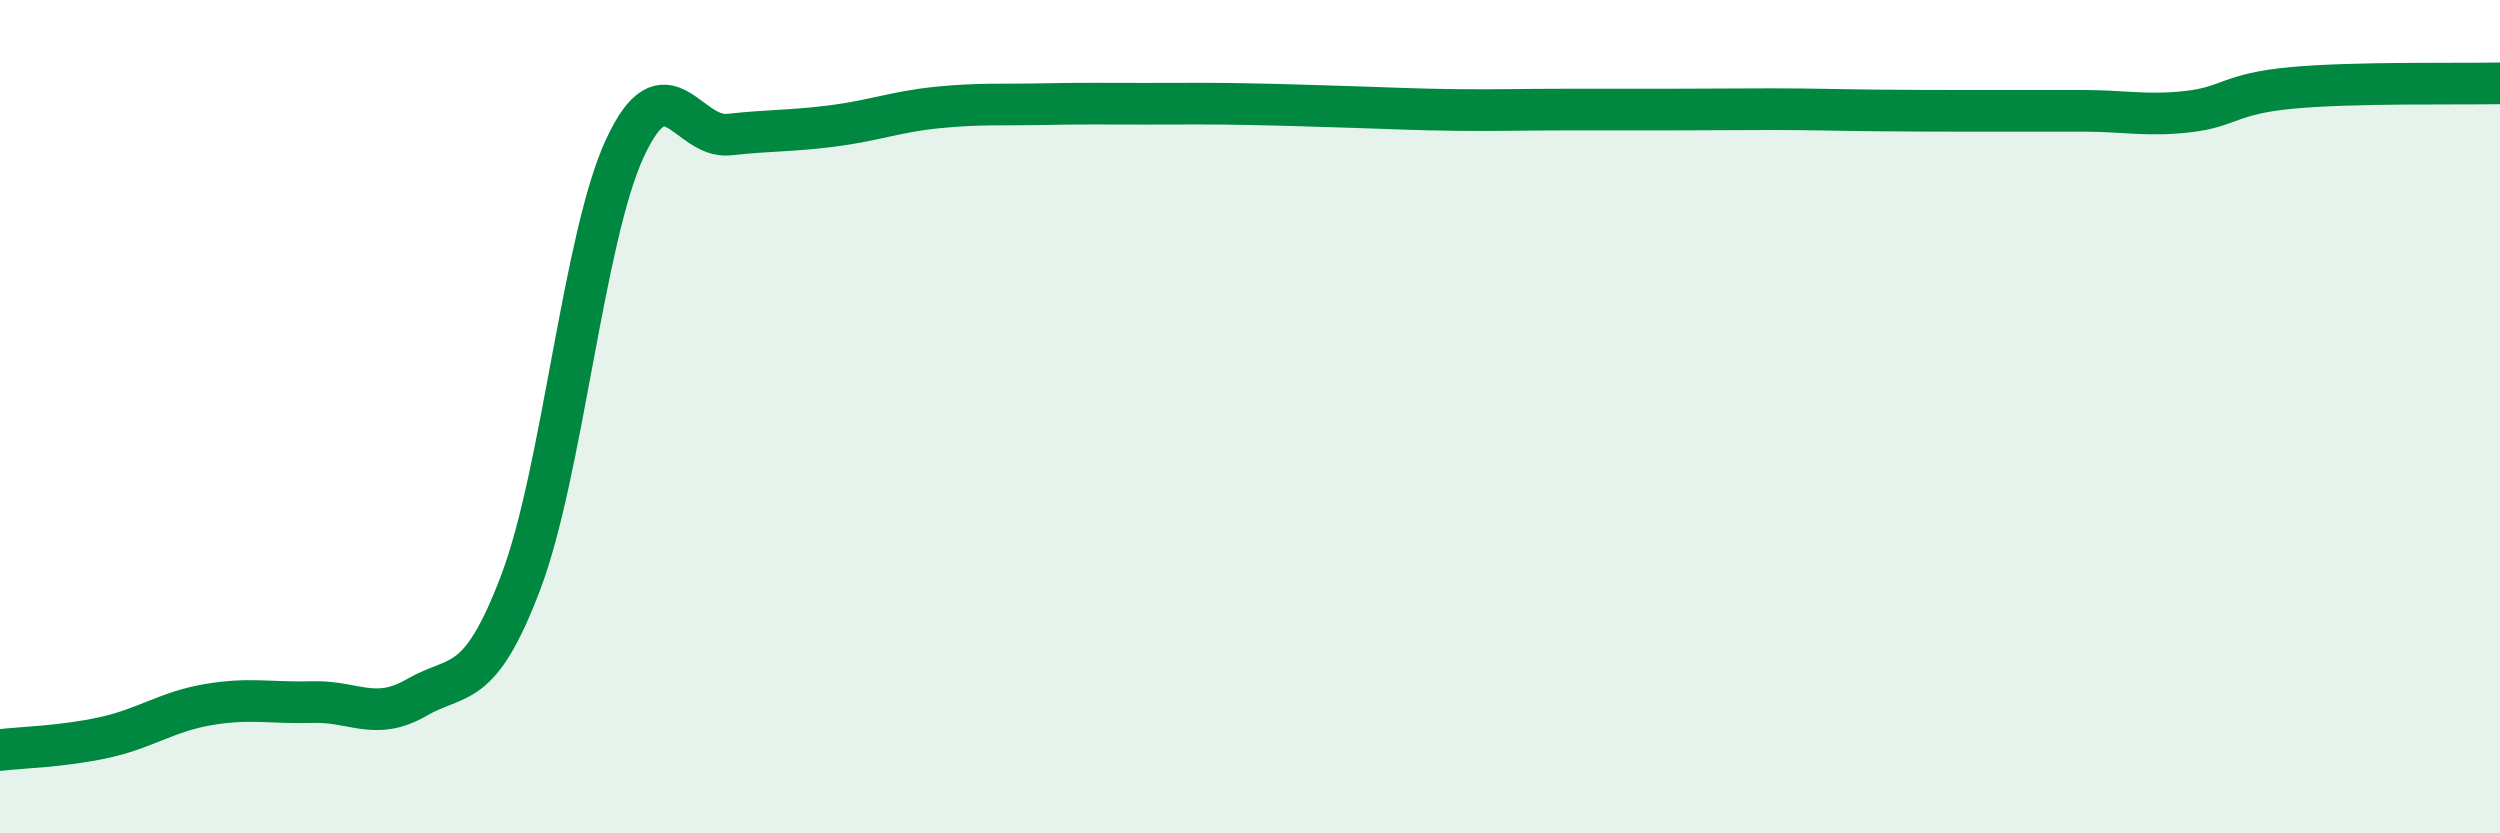
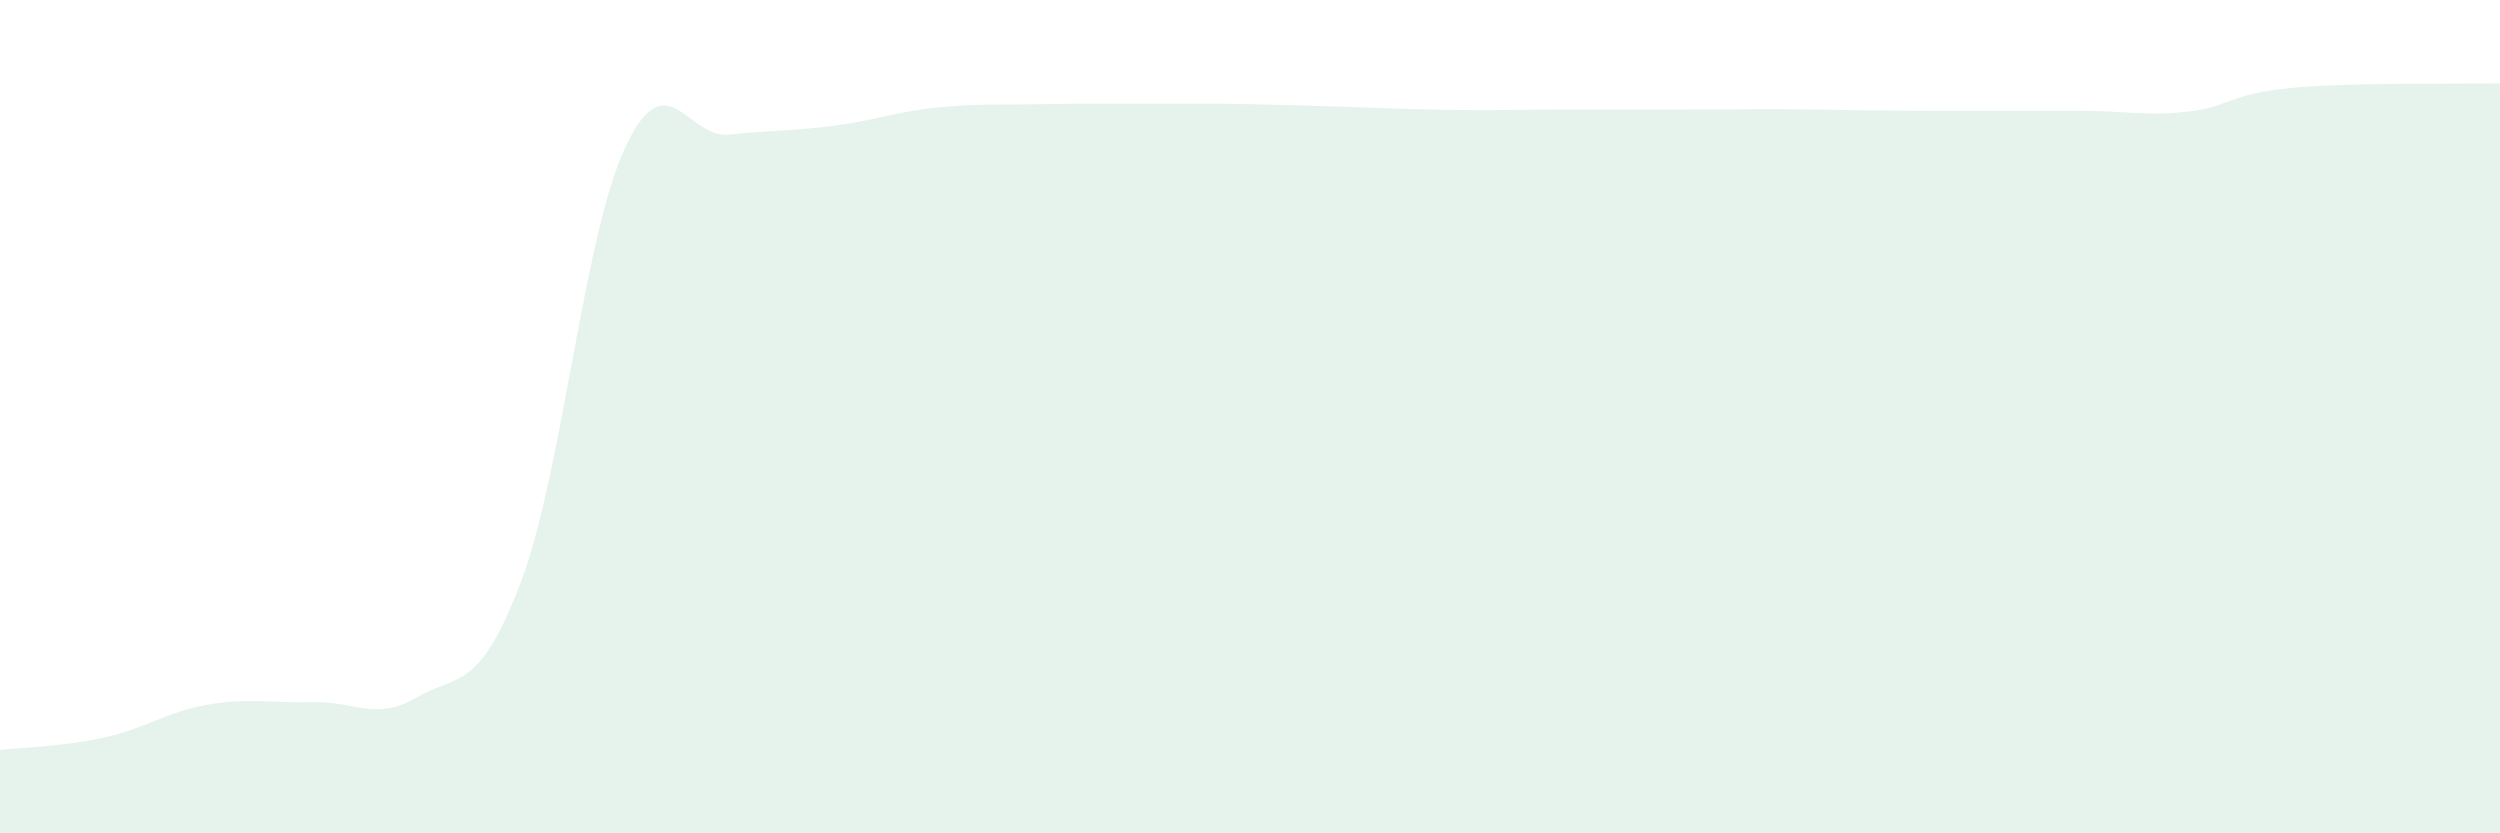
<svg xmlns="http://www.w3.org/2000/svg" width="60" height="20" viewBox="0 0 60 20">
  <path d="M 0,18 C 0.5,17.94 1.5,17.92 2.5,17.7 C 3.5,17.48 4,17.08 5,16.91 C 6,16.74 6.5,16.88 7.5,16.85 C 8.5,16.82 9,17.32 10,16.74 C 11,16.16 11.5,16.61 12.5,13.97 C 13.5,11.33 14,5.7 15,3.55 C 16,1.4 16.5,3.34 17.5,3.23 C 18.5,3.12 19,3.15 20,3.02 C 21,2.89 21.5,2.68 22.5,2.58 C 23.5,2.48 24,2.52 25,2.5 C 26,2.48 26.5,2.49 27.5,2.49 C 28.5,2.49 29,2.48 30,2.5 C 31,2.52 31.5,2.54 32.5,2.57 C 33.5,2.6 34,2.63 35,2.64 C 36,2.65 36.5,2.63 37.5,2.63 C 38.5,2.63 39,2.63 40,2.63 C 41,2.63 41.5,2.62 42.5,2.62 C 43.5,2.62 44,2.64 45,2.65 C 46,2.66 46.5,2.66 47.5,2.66 C 48.5,2.66 49,2.66 50,2.66 C 51,2.66 51.5,2.79 52.5,2.68 C 53.5,2.57 53.5,2.25 55,2.11 C 56.5,1.97 59,2.02 60,2L60 20L0 20Z" fill="#008740" opacity="0.1" stroke-linecap="round" stroke-linejoin="round" />
-   <path d="M 0,18 C 0.5,17.94 1.5,17.92 2.5,17.7 C 3.5,17.48 4,17.08 5,16.91 C 6,16.74 6.5,16.88 7.5,16.85 C 8.5,16.82 9,17.32 10,16.74 C 11,16.16 11.5,16.61 12.5,13.97 C 13.5,11.33 14,5.7 15,3.55 C 16,1.4 16.5,3.34 17.5,3.23 C 18.5,3.12 19,3.15 20,3.02 C 21,2.89 21.5,2.68 22.5,2.58 C 23.5,2.48 24,2.52 25,2.5 C 26,2.48 26.5,2.49 27.5,2.49 C 28.5,2.49 29,2.48 30,2.5 C 31,2.52 31.5,2.54 32.5,2.57 C 33.5,2.6 34,2.63 35,2.64 C 36,2.65 36.5,2.63 37.5,2.63 C 38.5,2.63 39,2.63 40,2.63 C 41,2.63 41.5,2.62 42.5,2.62 C 43.5,2.62 44,2.64 45,2.65 C 46,2.66 46.5,2.66 47.5,2.66 C 48.5,2.66 49,2.66 50,2.66 C 51,2.66 51.5,2.79 52.5,2.68 C 53.5,2.57 53.5,2.25 55,2.11 C 56.5,1.97 59,2.02 60,2" stroke="#008740" stroke-width="1" fill="none" stroke-linecap="round" stroke-linejoin="round" />
</svg>